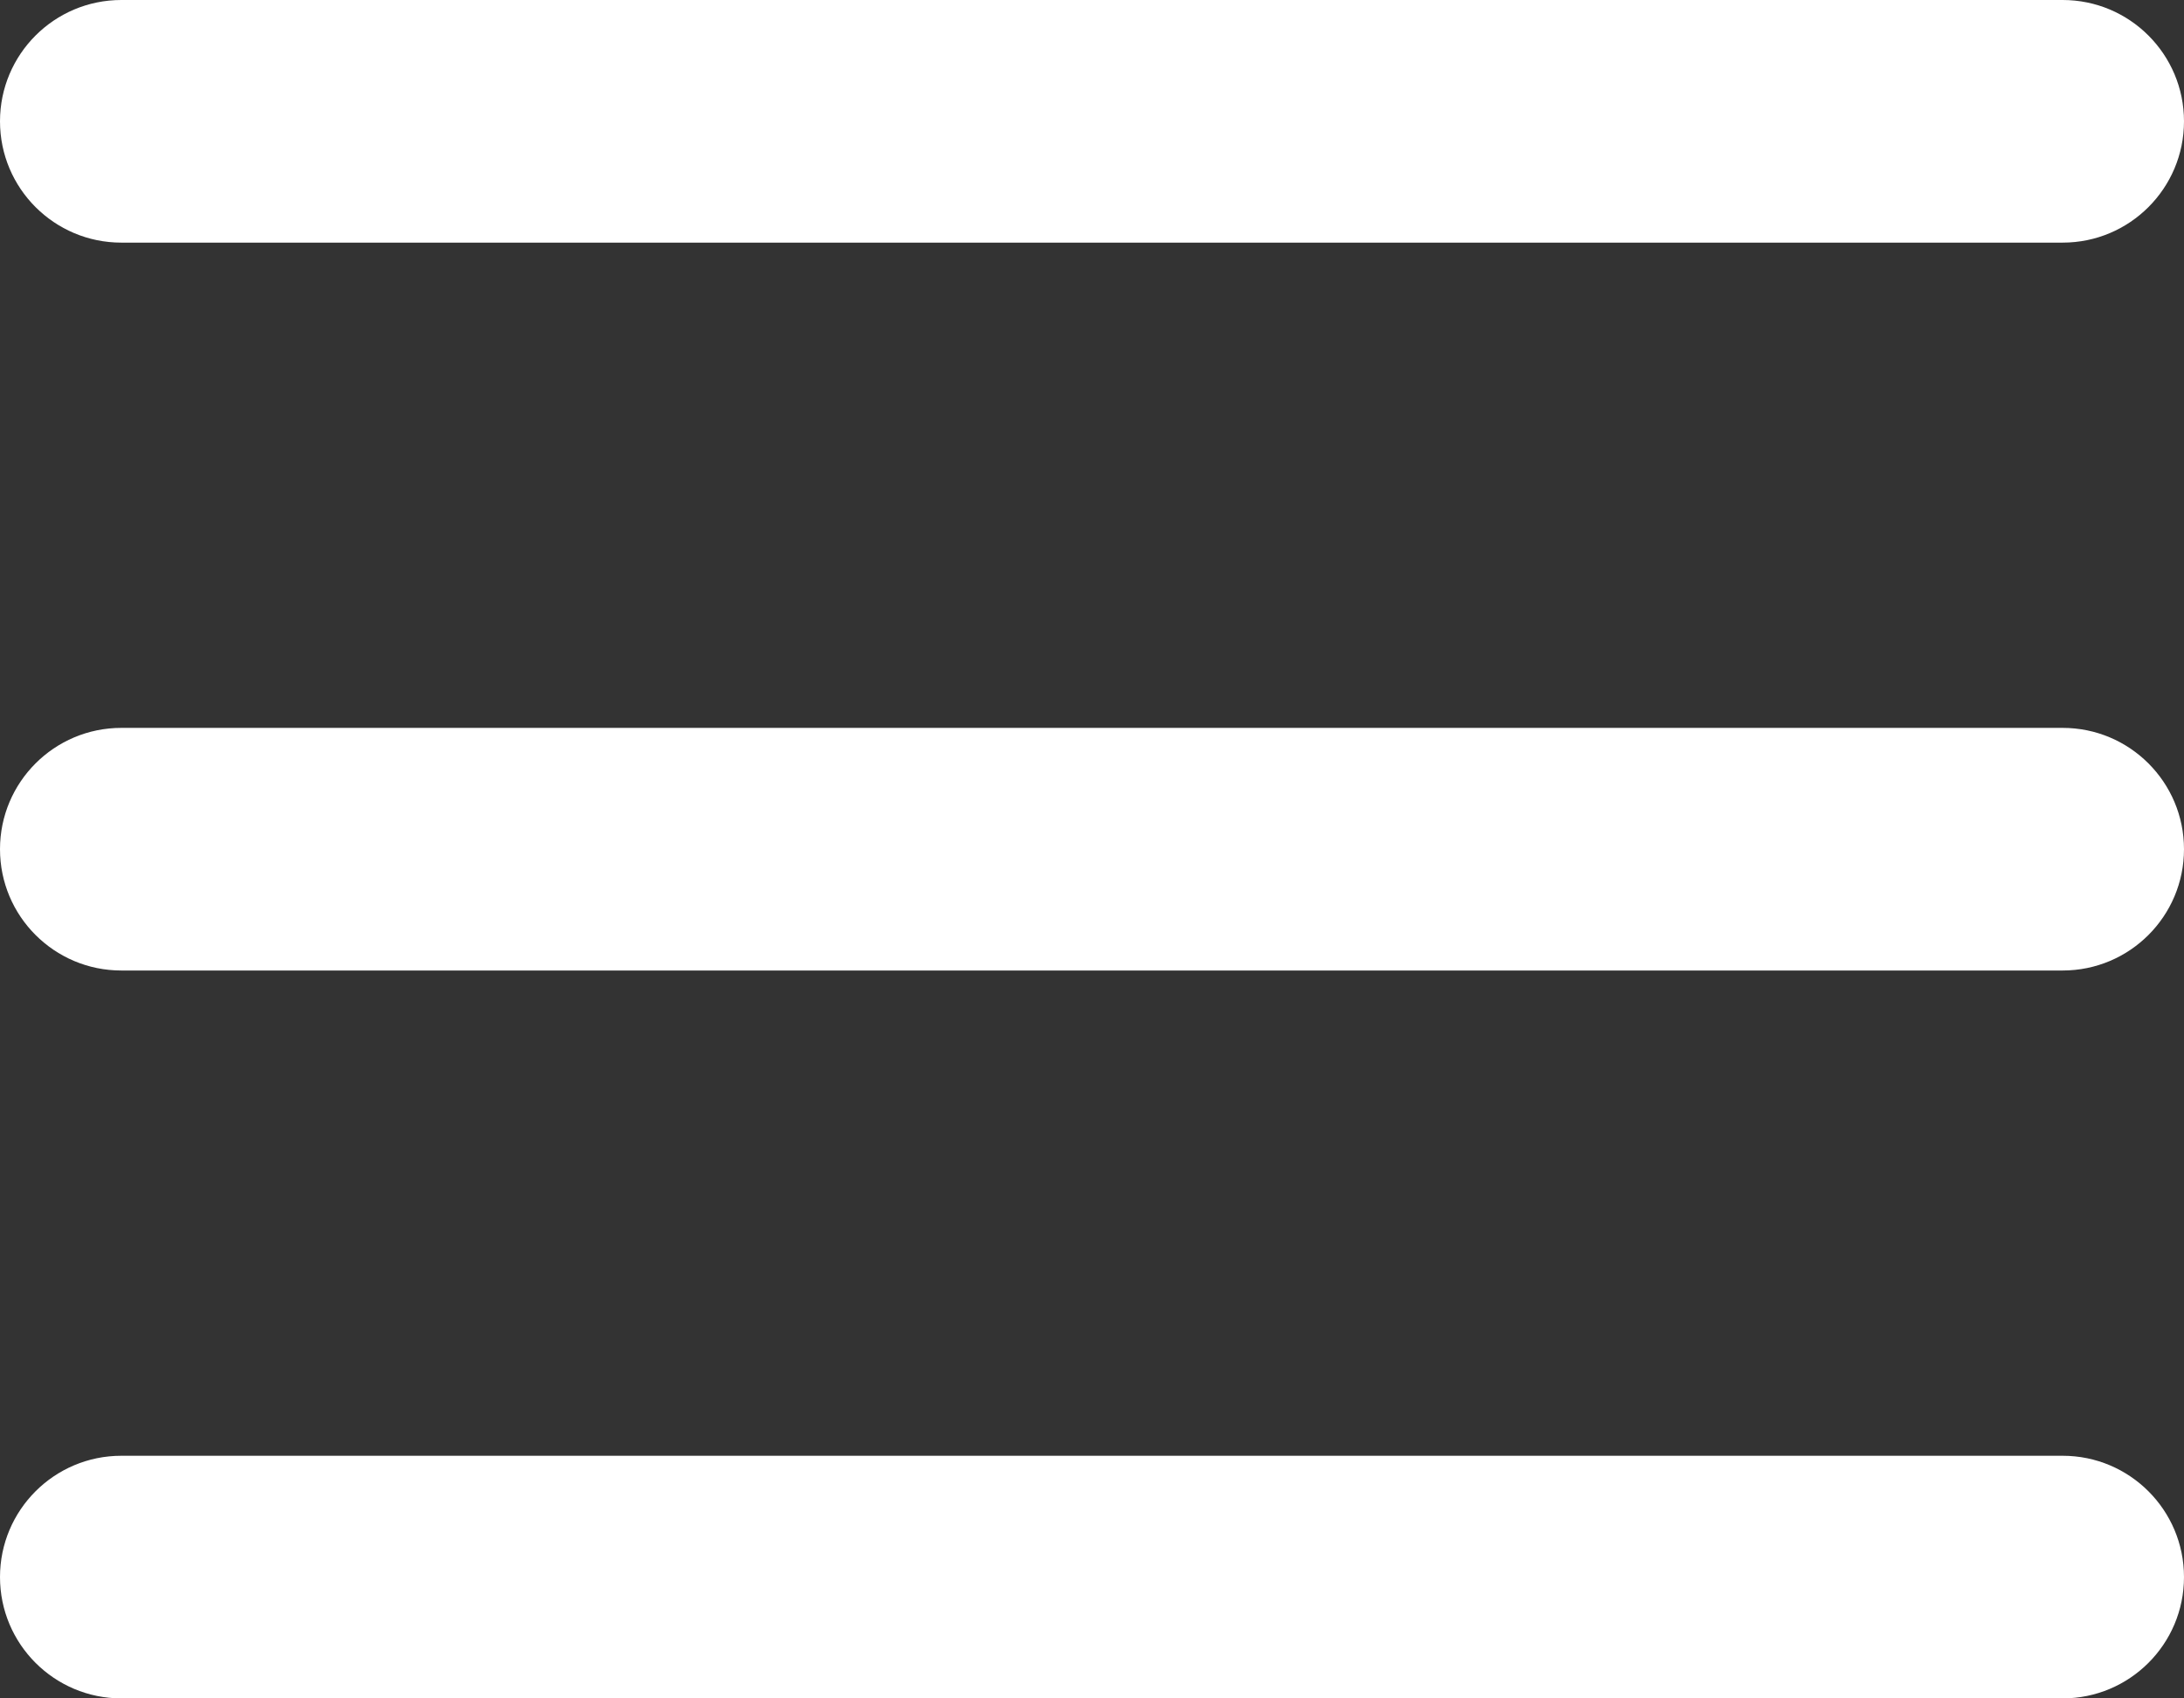
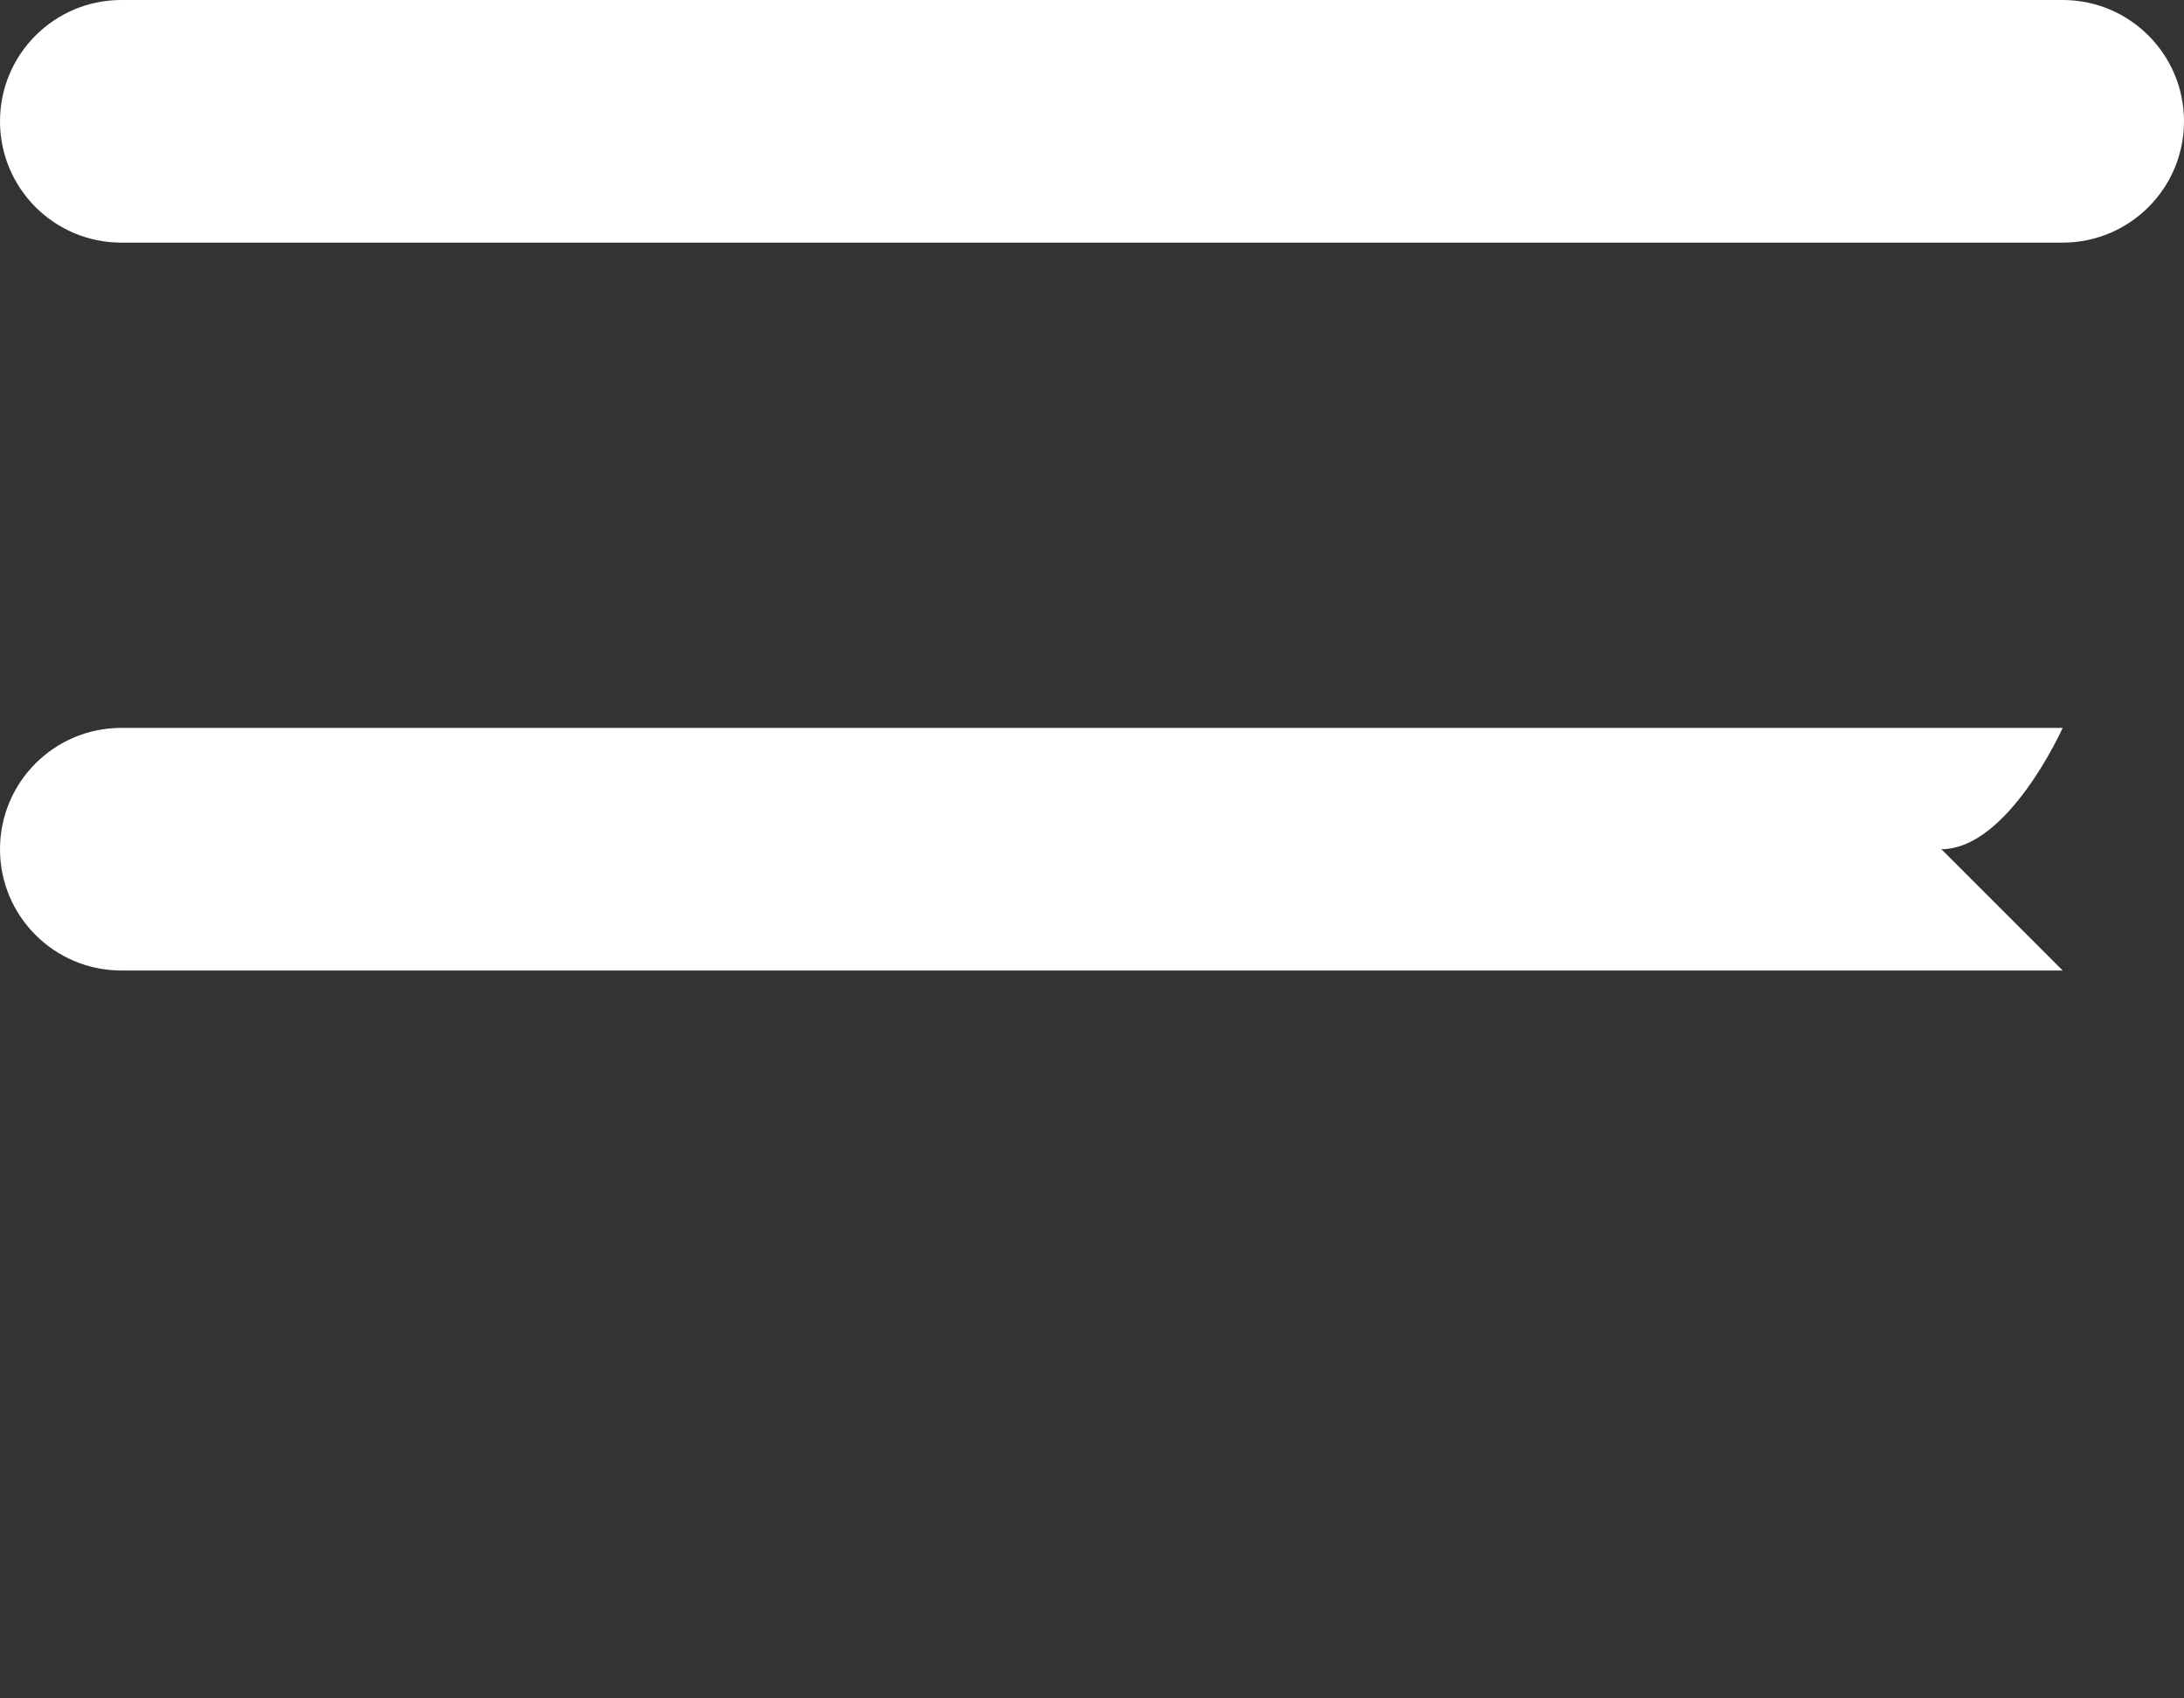
<svg xmlns="http://www.w3.org/2000/svg" id="Lager_2" data-name="Lager 2" viewBox="0 0 599.999 466.666">
  <rect x="0" y="0" width="599.999" height="466.666" fill="#333333" stroke="none" />
  <defs>
    <style>
      .cls-1 {
        fill: #fff;
        stroke-width: 0px;
      }
    </style>
  </defs>
  <g id="Lager_1-2" data-name="Lager 1">
    <g>
-       <path class="cls-1" d="M566.666,466.666H33.333c-18.409,0-33.333-14.924-33.333-33.333s14.924-33.333,33.333-33.333h533.333c18.409,0,33.333,14.924,33.333,33.333s-14.924,33.333-33.333,33.333Z" />
-       <path class="cls-1" d="M566.666,266.666H33.333c-18.409,0-33.333-14.924-33.333-33.333s14.924-33.333,33.333-33.333h533.333c18.409,0,33.333,14.924,33.333,33.333s-14.924,33.333-33.333,33.333Z" />
+       <path class="cls-1" d="M566.666,266.666H33.333c-18.409,0-33.333-14.924-33.333-33.333s14.924-33.333,33.333-33.333h533.333s-14.924,33.333-33.333,33.333Z" />
      <path class="cls-1" d="M566.666,66.666H33.333C14.924,66.666,0,51.742,0,33.333S14.924,0,33.333,0h533.333c18.409,0,33.333,14.924,33.333,33.333s-14.924,33.333-33.333,33.333Z" />
    </g>
  </g>
</svg>